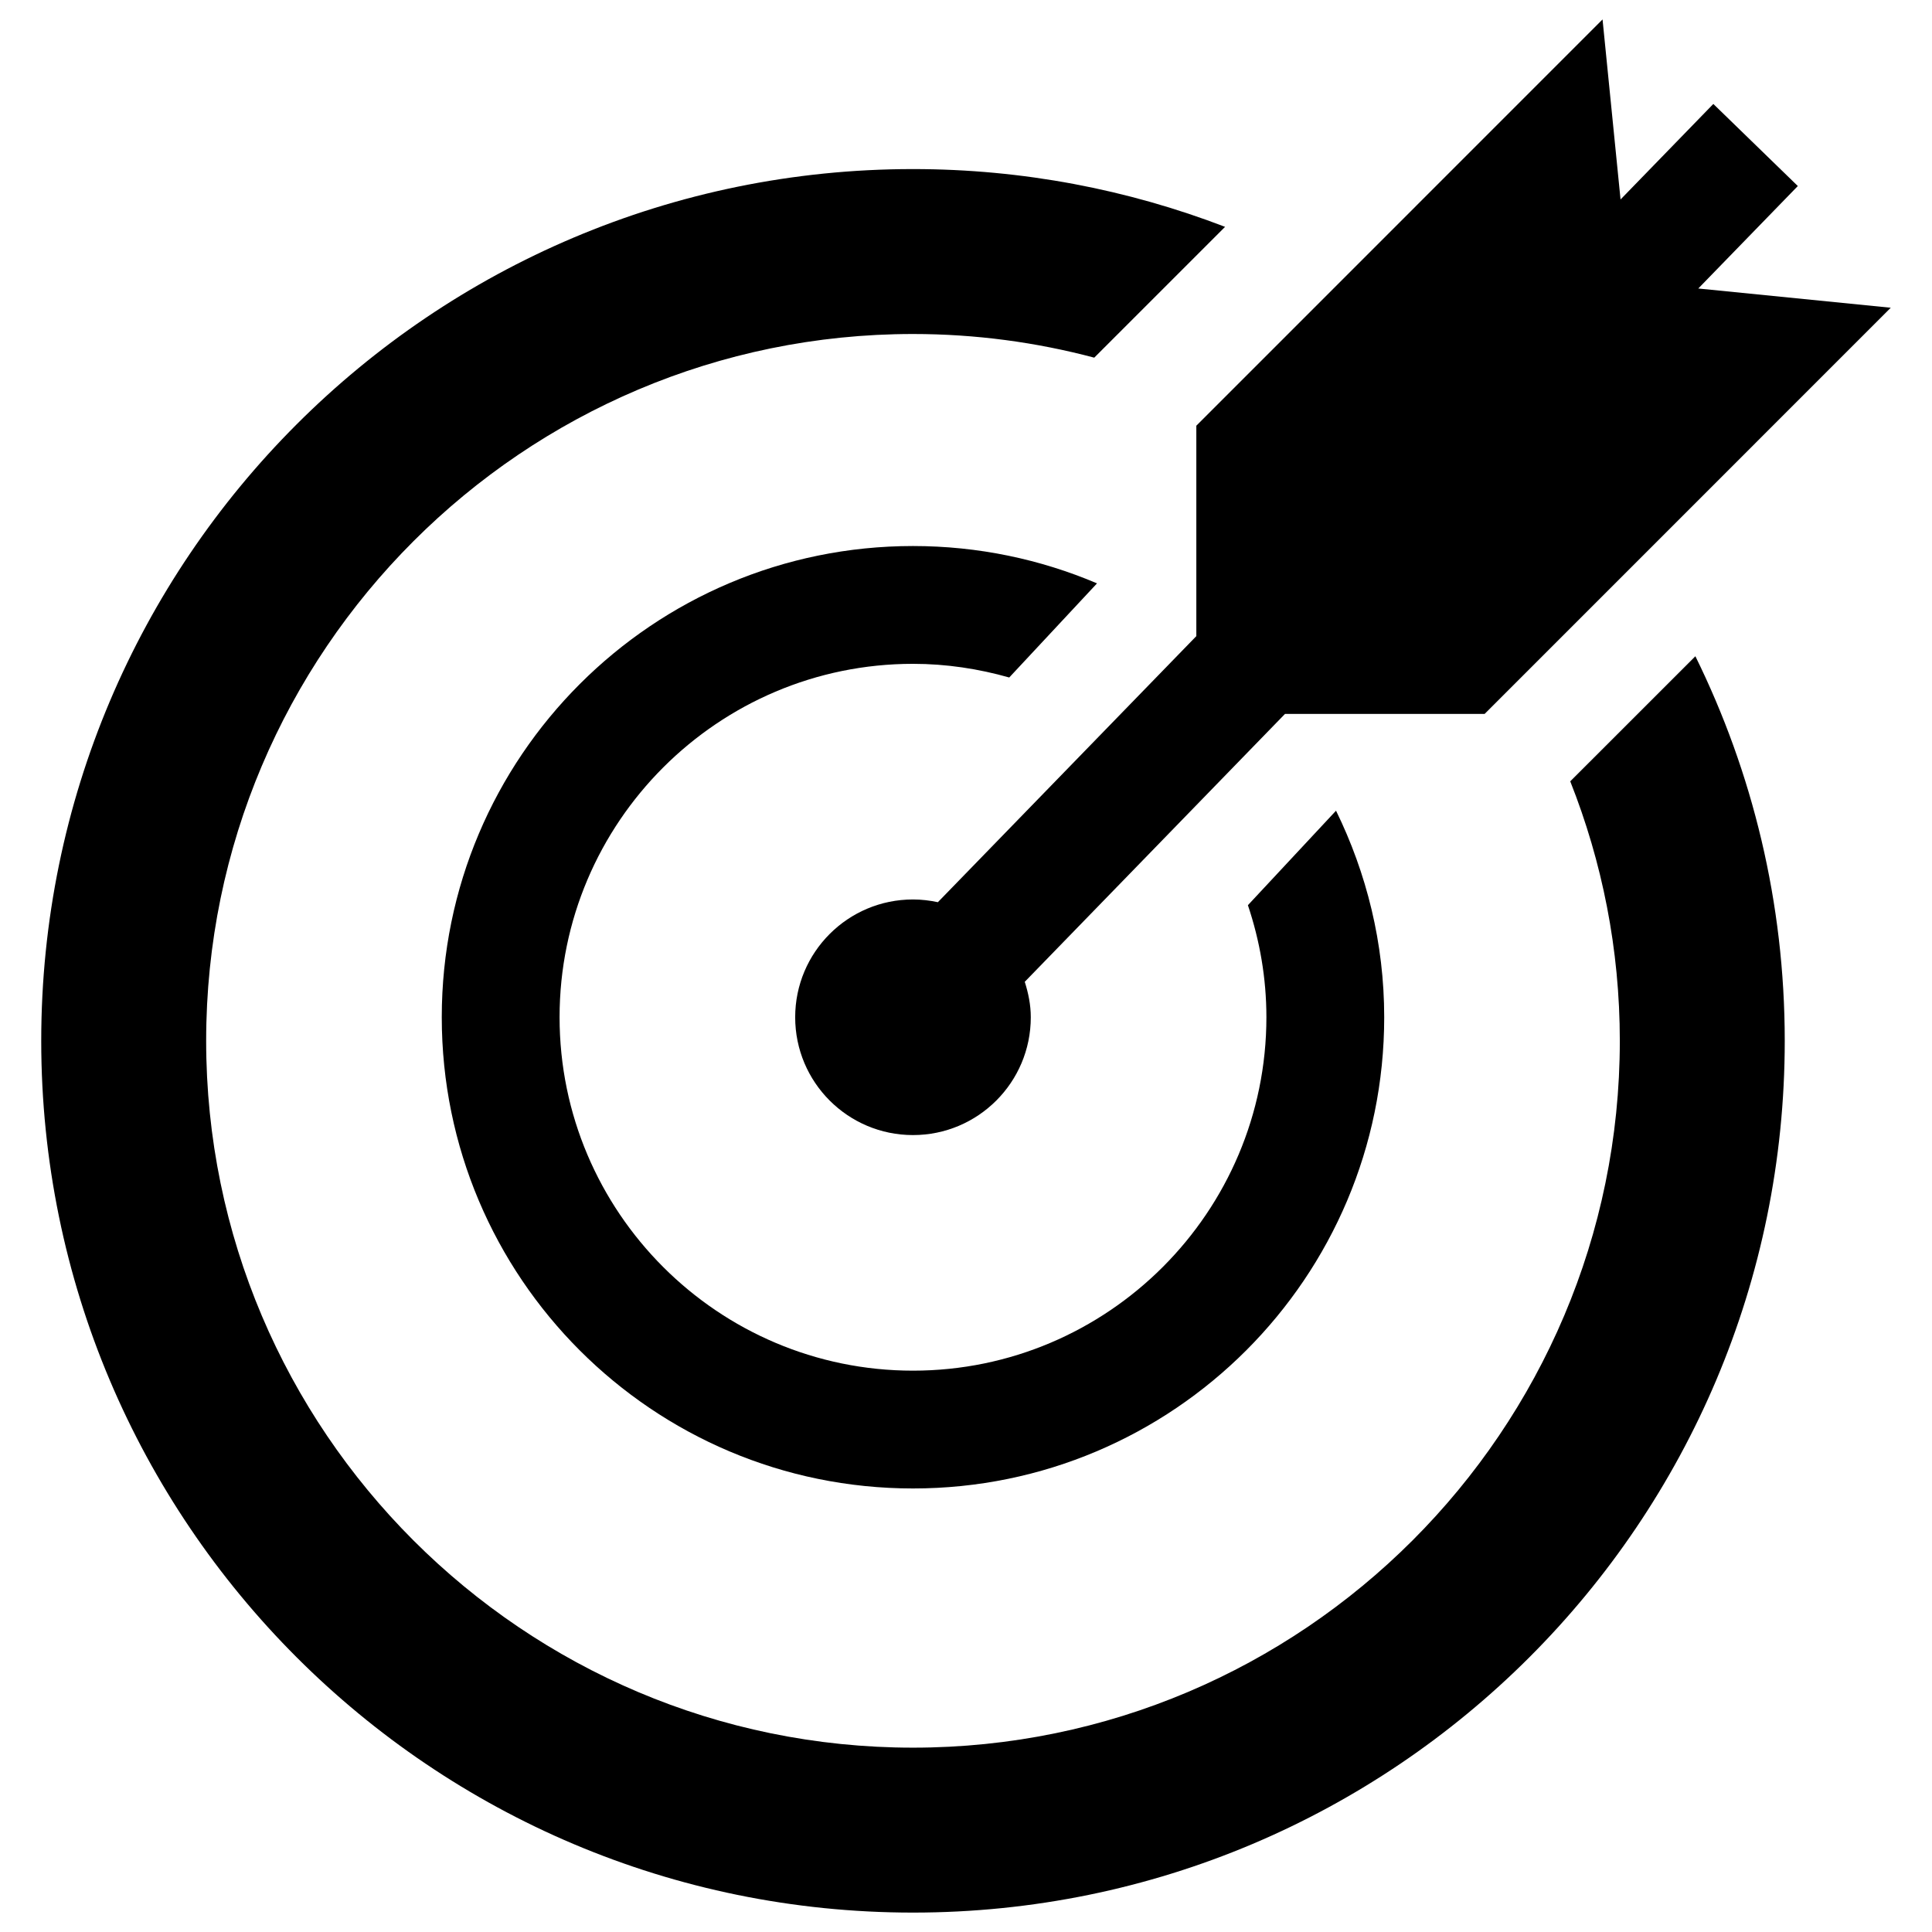
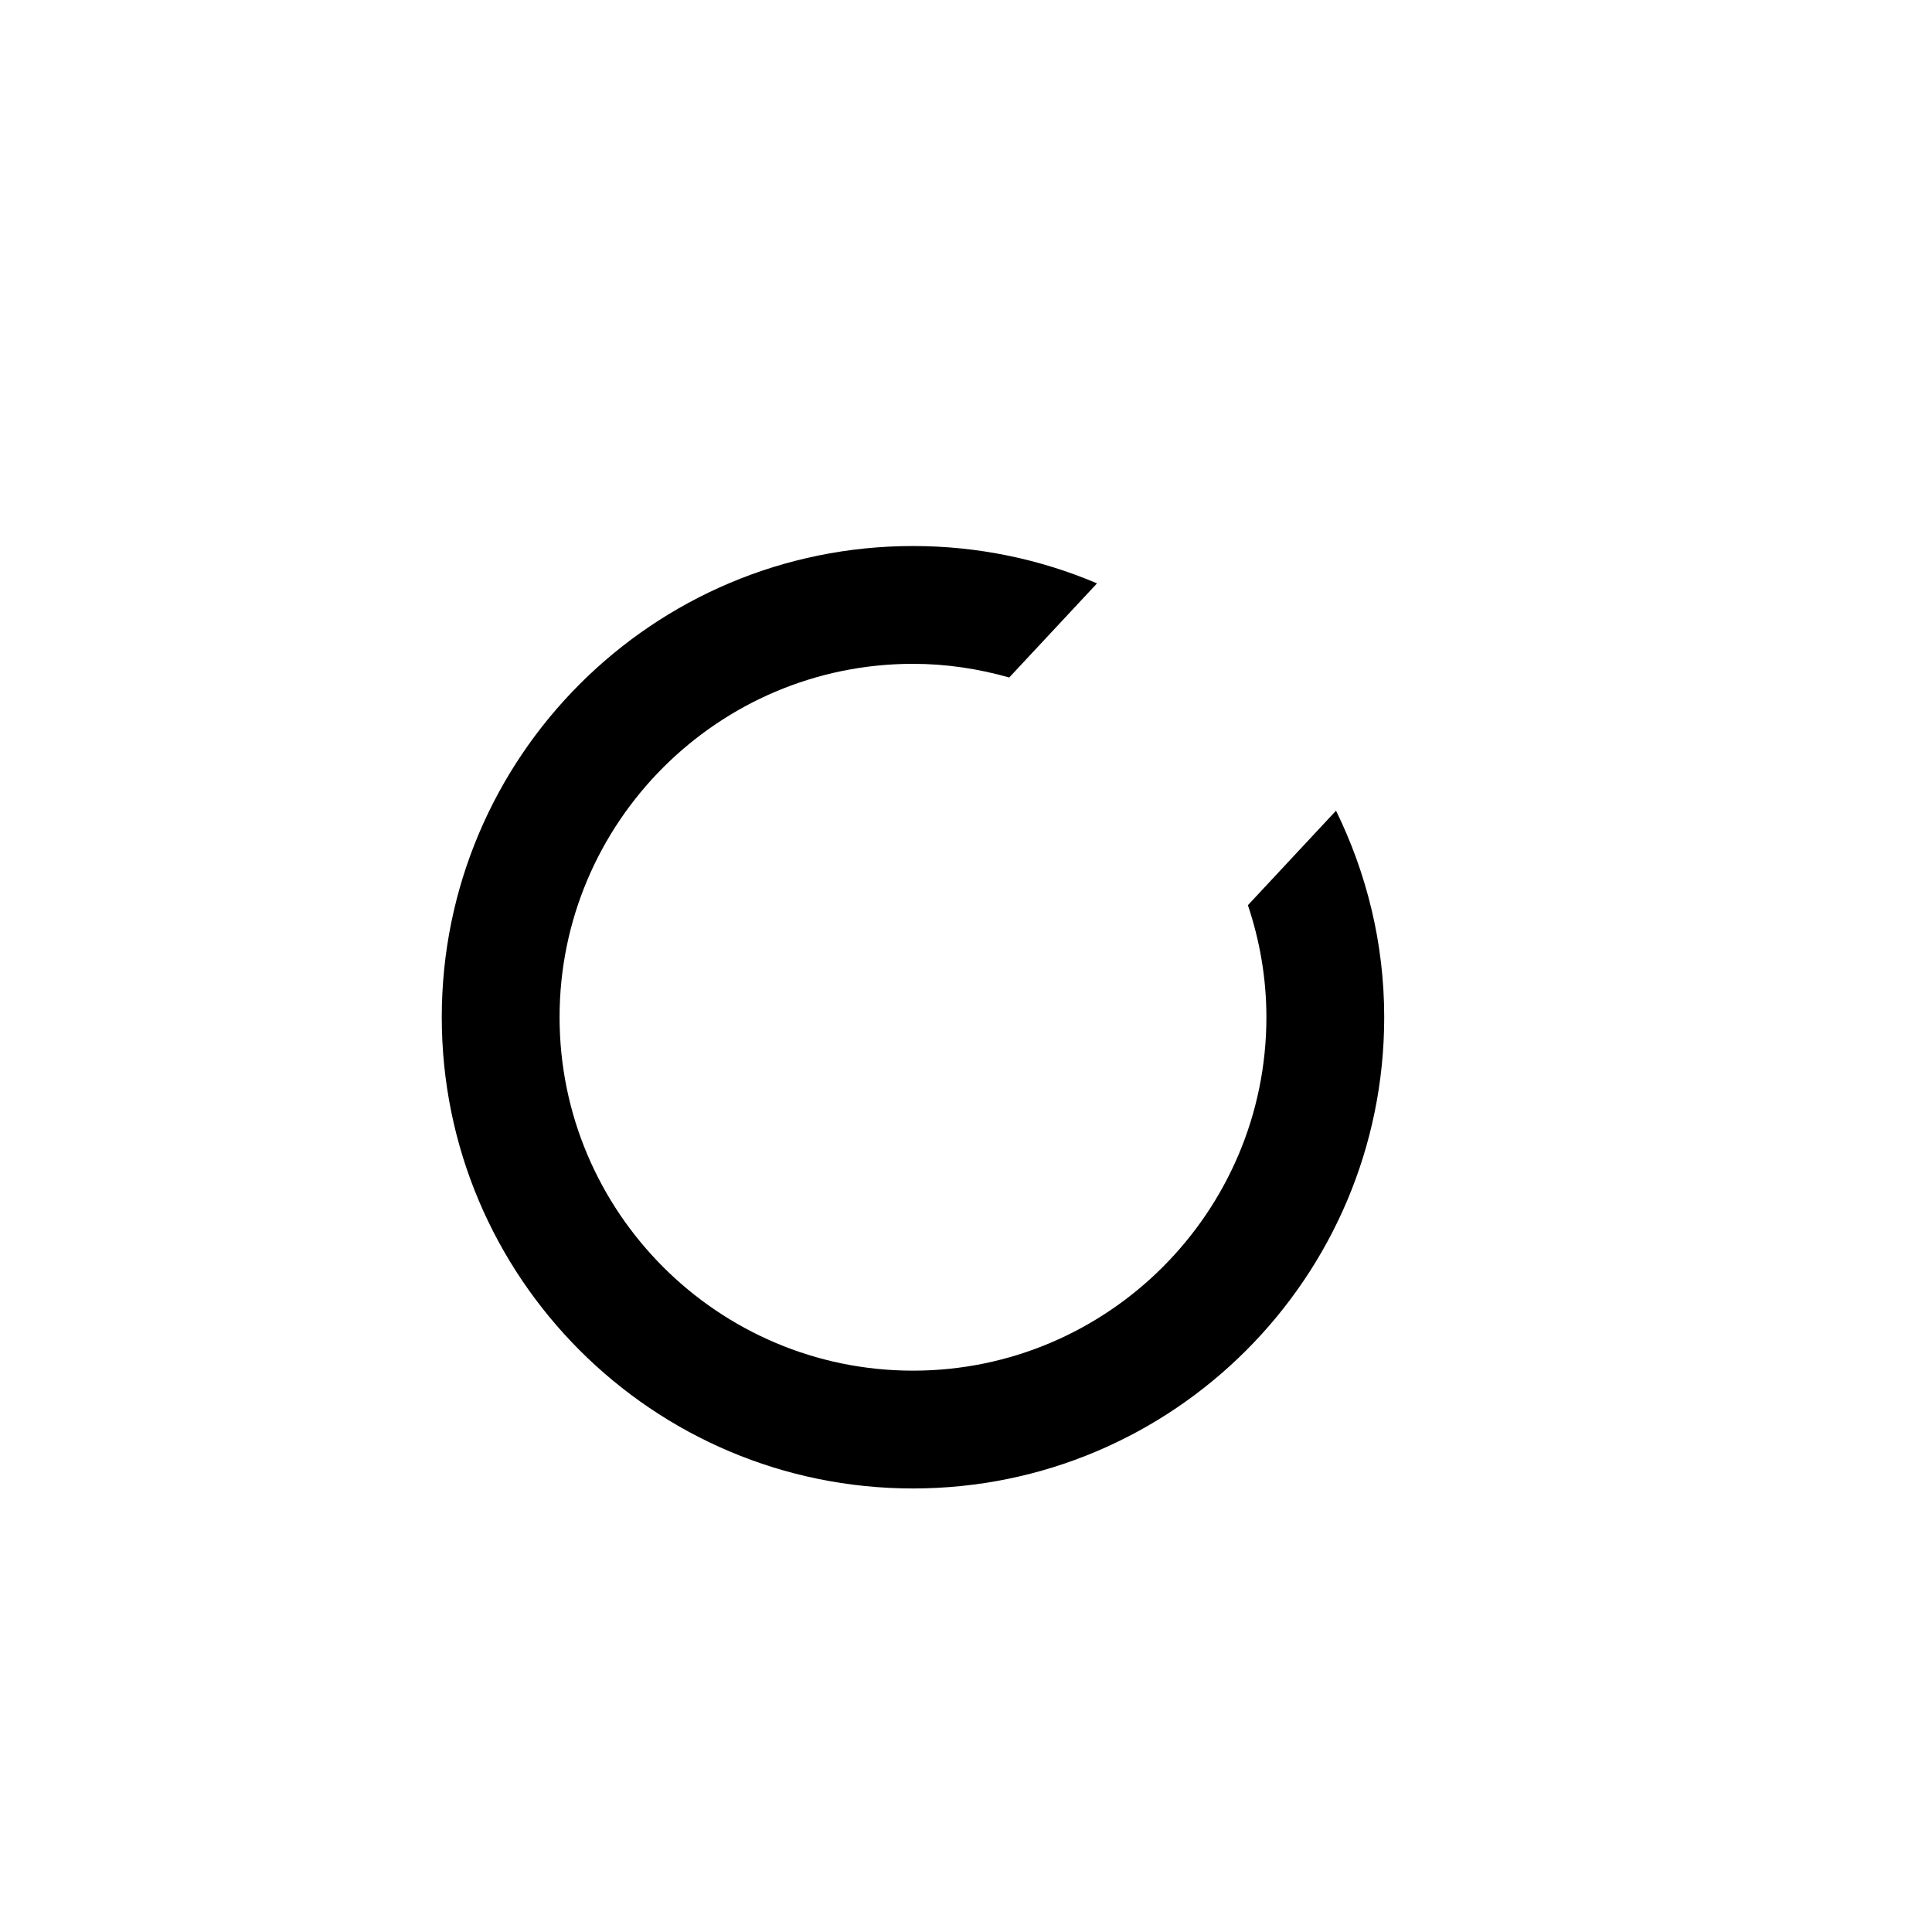
<svg xmlns="http://www.w3.org/2000/svg" xmlns:ns1="http://www.bohemiancoding.com/sketch/ns" width="82px" height="82px" viewBox="0 0 82 82" version="1.1">
  <title>focus</title>
  <description>Created with Sketch (http://www.bohemiancoding.com/sketch)</description>
  <defs />
  <g id="Page-1" stroke="none" stroke-width="1" fill="none" fill-rule="evenodd" ns1:type="MSPage">
    <g id="noun_696286_cc" ns1:type="MSLayerGroup" transform="translate(2, 1)" fill="#000000">
-       <path d="M64.646,32.162 C65.999,35.574 66.75,39.287 66.75,43.175 C66.75,59.718 53.292,73.176 36.75,73.176 C20.208,73.176 6.75,59.718 6.75,43.175 C6.75,26.633 20.208,13.176 36.75,13.176 C39.409,13.176 41.987,13.528 44.443,14.18 L49.996,8.628 C45.883,7.049 41.42,6.176 36.75,6.176 C16.318,6.176 -0.25,22.742 -0.25,43.175 C-0.25,63.61 16.318,80.176 36.75,80.176 C57.185,80.176 73.75,63.61 73.75,43.175 C73.75,37.315 72.382,31.777 69.957,26.853 L64.646,32.162 L64.646,32.162 Z" id="Shape" ns1:type="MSShapeGroup" />
      <path d="M36.75,27.175 C38.168,27.175 39.534,27.386 40.835,27.755 L44.561,23.76 C42.161,22.74 39.522,22.175 36.75,22.175 C25.705,22.175 16.75,31.13 16.75,42.174 C16.75,53.218 25.705,62.175 36.75,62.175 C47.793,62.175 56.75,53.218 56.75,42.174 C56.75,39.026 56.002,36.058 54.705,33.408 L50.965,37.419 C51.467,38.915 51.75,40.511 51.75,42.174 C51.75,50.445 45.021,57.175 36.75,57.175 C28.479,57.175 21.75,50.446 21.75,42.174 C21.75,33.904 28.479,27.175 36.75,27.175 L36.75,27.175 Z" id="Shape" ns1:type="MSShapeGroup" />
-       <path d="M48.776,17.068 L48.776,25.999 L37.806,37.292 C37.465,37.219 37.113,37.176 36.75,37.176 C33.988,37.176 31.75,39.415 31.75,42.176 C31.75,44.937 33.988,47.176 36.75,47.176 C39.511,47.176 41.75,44.937 41.75,42.176 C41.75,41.649 41.646,41.149 41.494,40.671 L52.54,29.3 L61.013,29.3 L78.25,12.061 L70.08,11.245 L74.305,6.896 L70.719,3.412 L66.781,7.466 L66.017,-0.175 L48.776,17.068 L48.776,17.068 Z" id="Shape" ns1:type="MSShapeGroup" />
    </g>
  </g>
</svg>